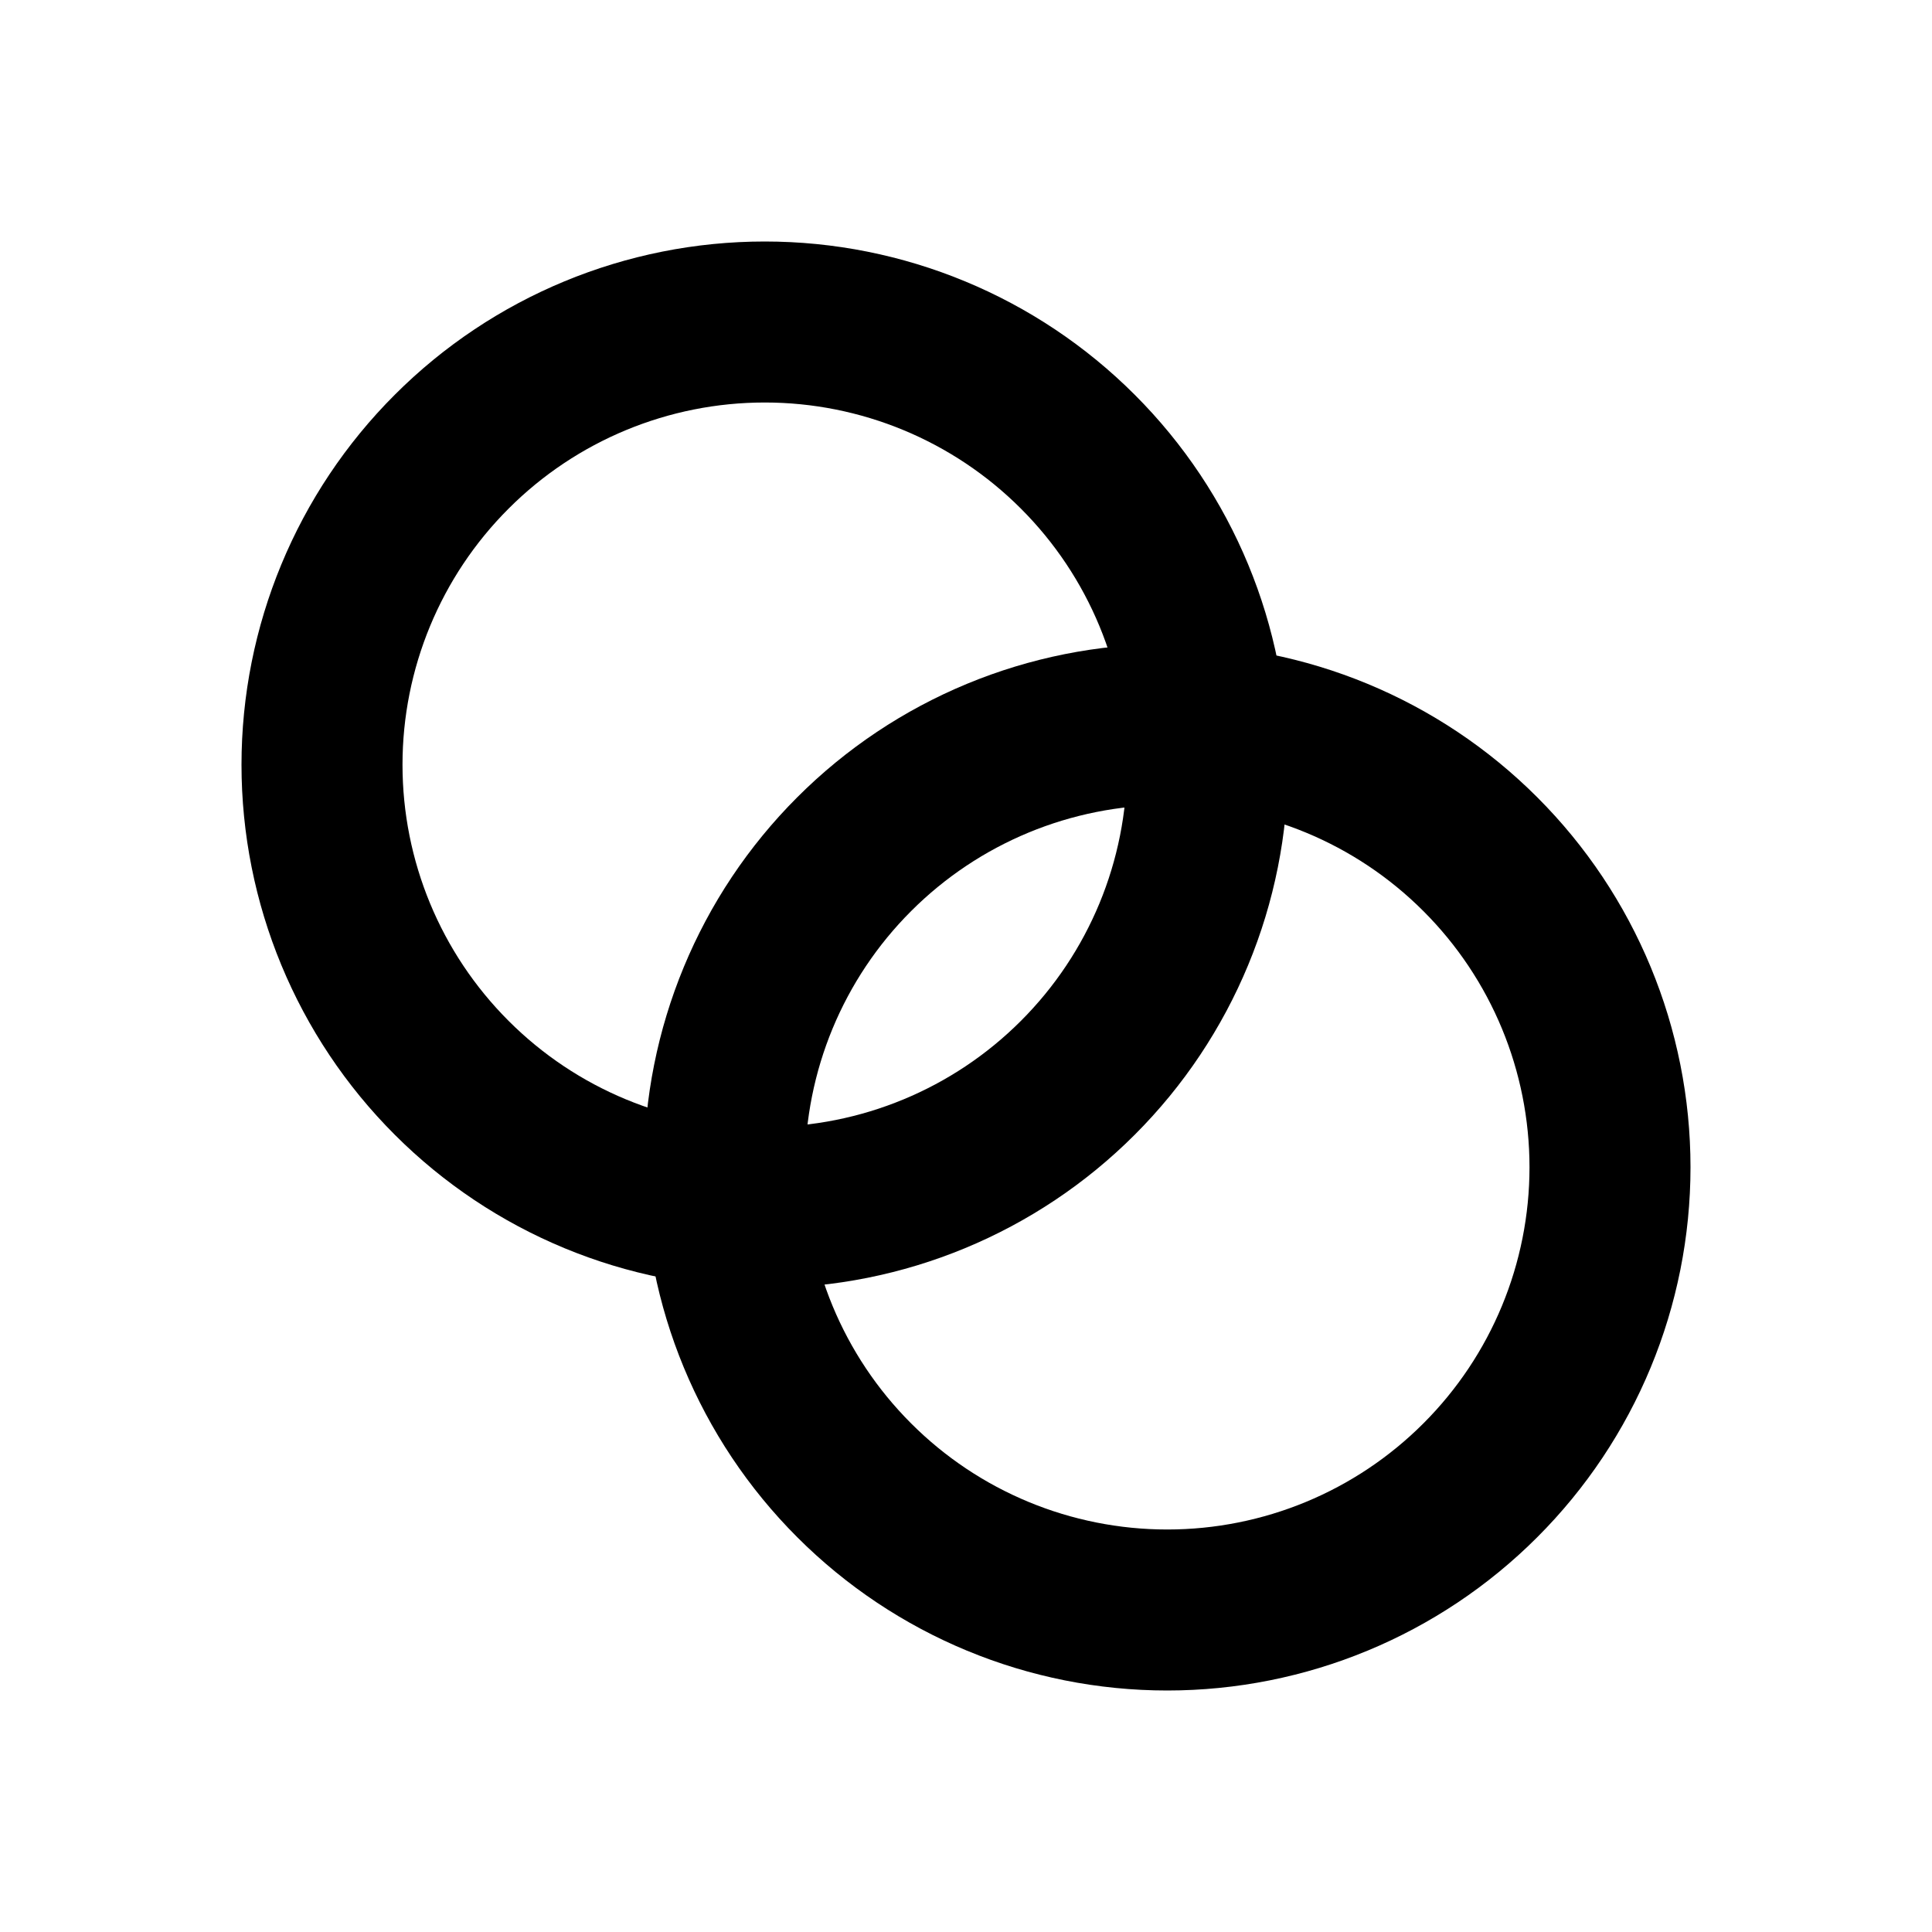
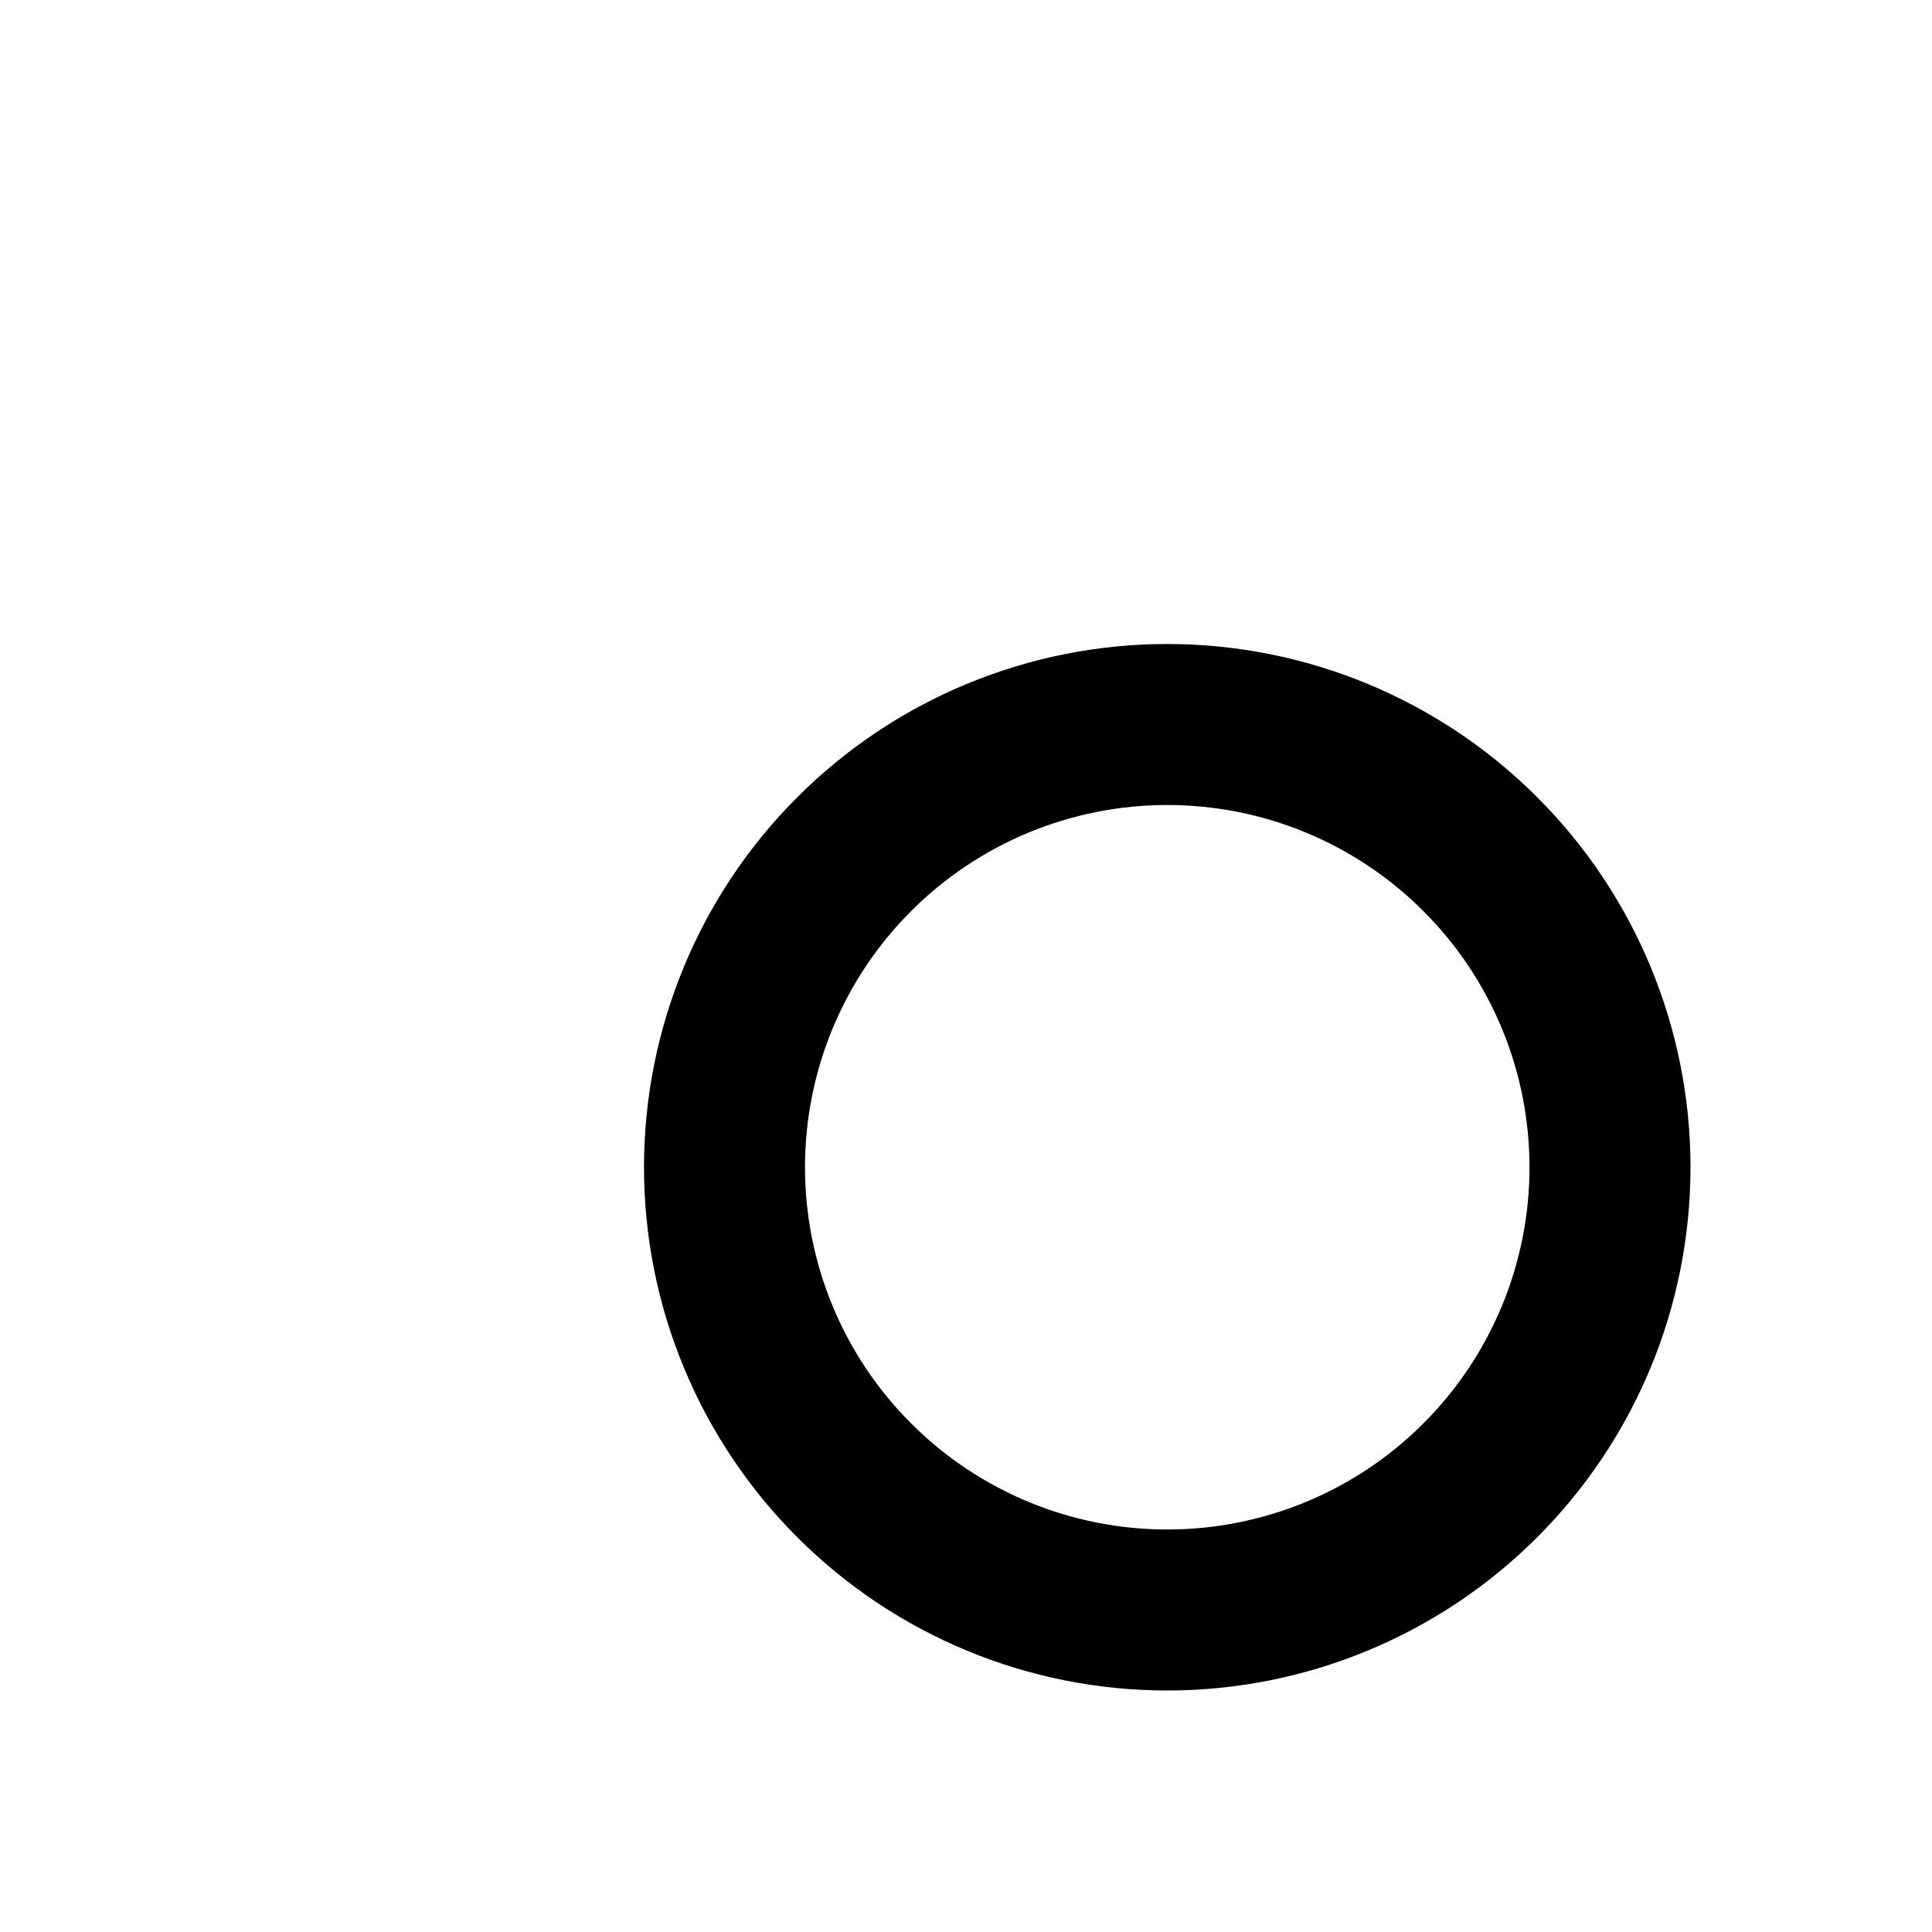
<svg xmlns="http://www.w3.org/2000/svg" width="24" height="24" viewBox="0 0 24 24" fill="none">
-   <path d="M4 9.5C4 10.959 4.579 12.358 5.611 13.389C6.642 14.421 8.041 15 9.5 15C10.959 15 12.358 14.421 13.389 13.389C14.421 12.358 15 10.959 15 9.5C15 8.041 14.421 6.642 13.389 5.611C12.358 4.579 10.959 4 9.5 4C8.041 4 6.642 4.579 5.611 5.611C4.579 6.642 4 8.041 4 9.5Z" stroke="black" stroke-width="2" stroke-linecap="round" stroke-linejoin="round" />
  <path d="M9 14.5C9 15.959 9.579 17.358 10.611 18.389C11.642 19.421 13.041 20 14.5 20C15.959 20 17.358 19.421 18.389 18.389C19.421 17.358 20 15.959 20 14.5C20 13.041 19.421 11.642 18.389 10.611C17.358 9.579 15.959 9 14.5 9C13.041 9 11.642 9.579 10.611 10.611C9.579 11.642 9 13.041 9 14.5Z" stroke="black" stroke-width="2" stroke-linecap="round" stroke-linejoin="round" />
</svg>